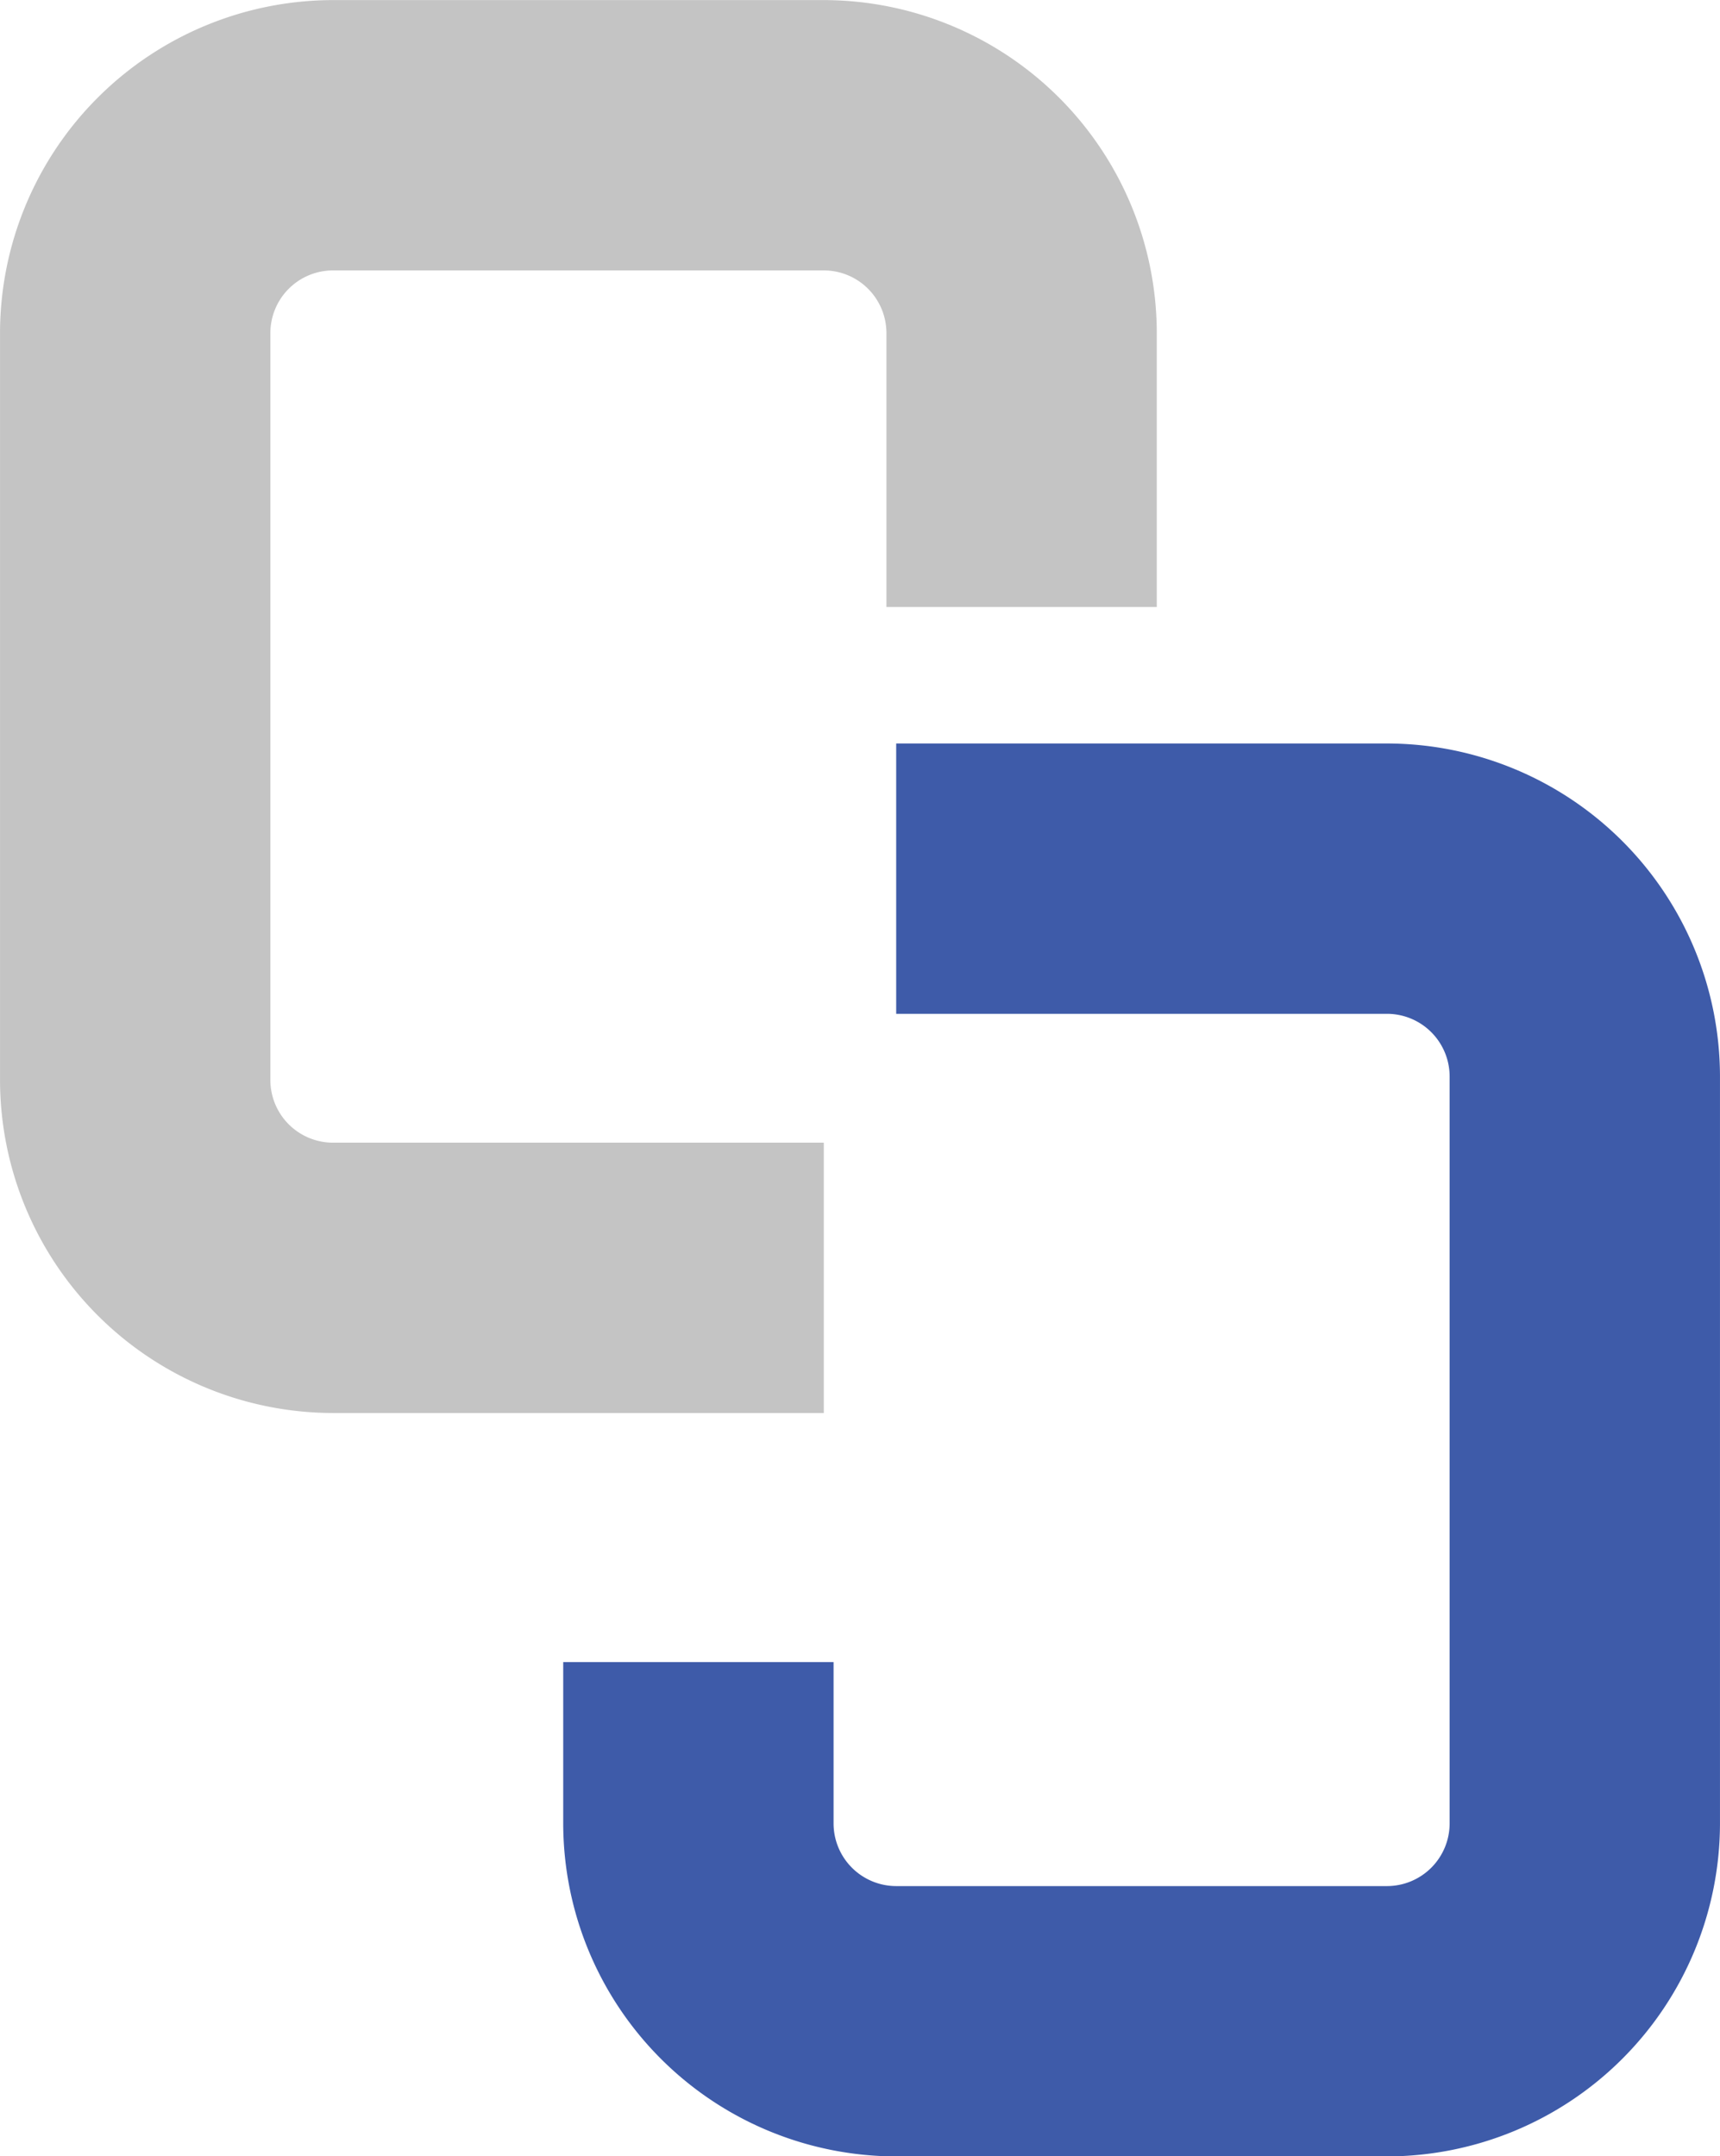
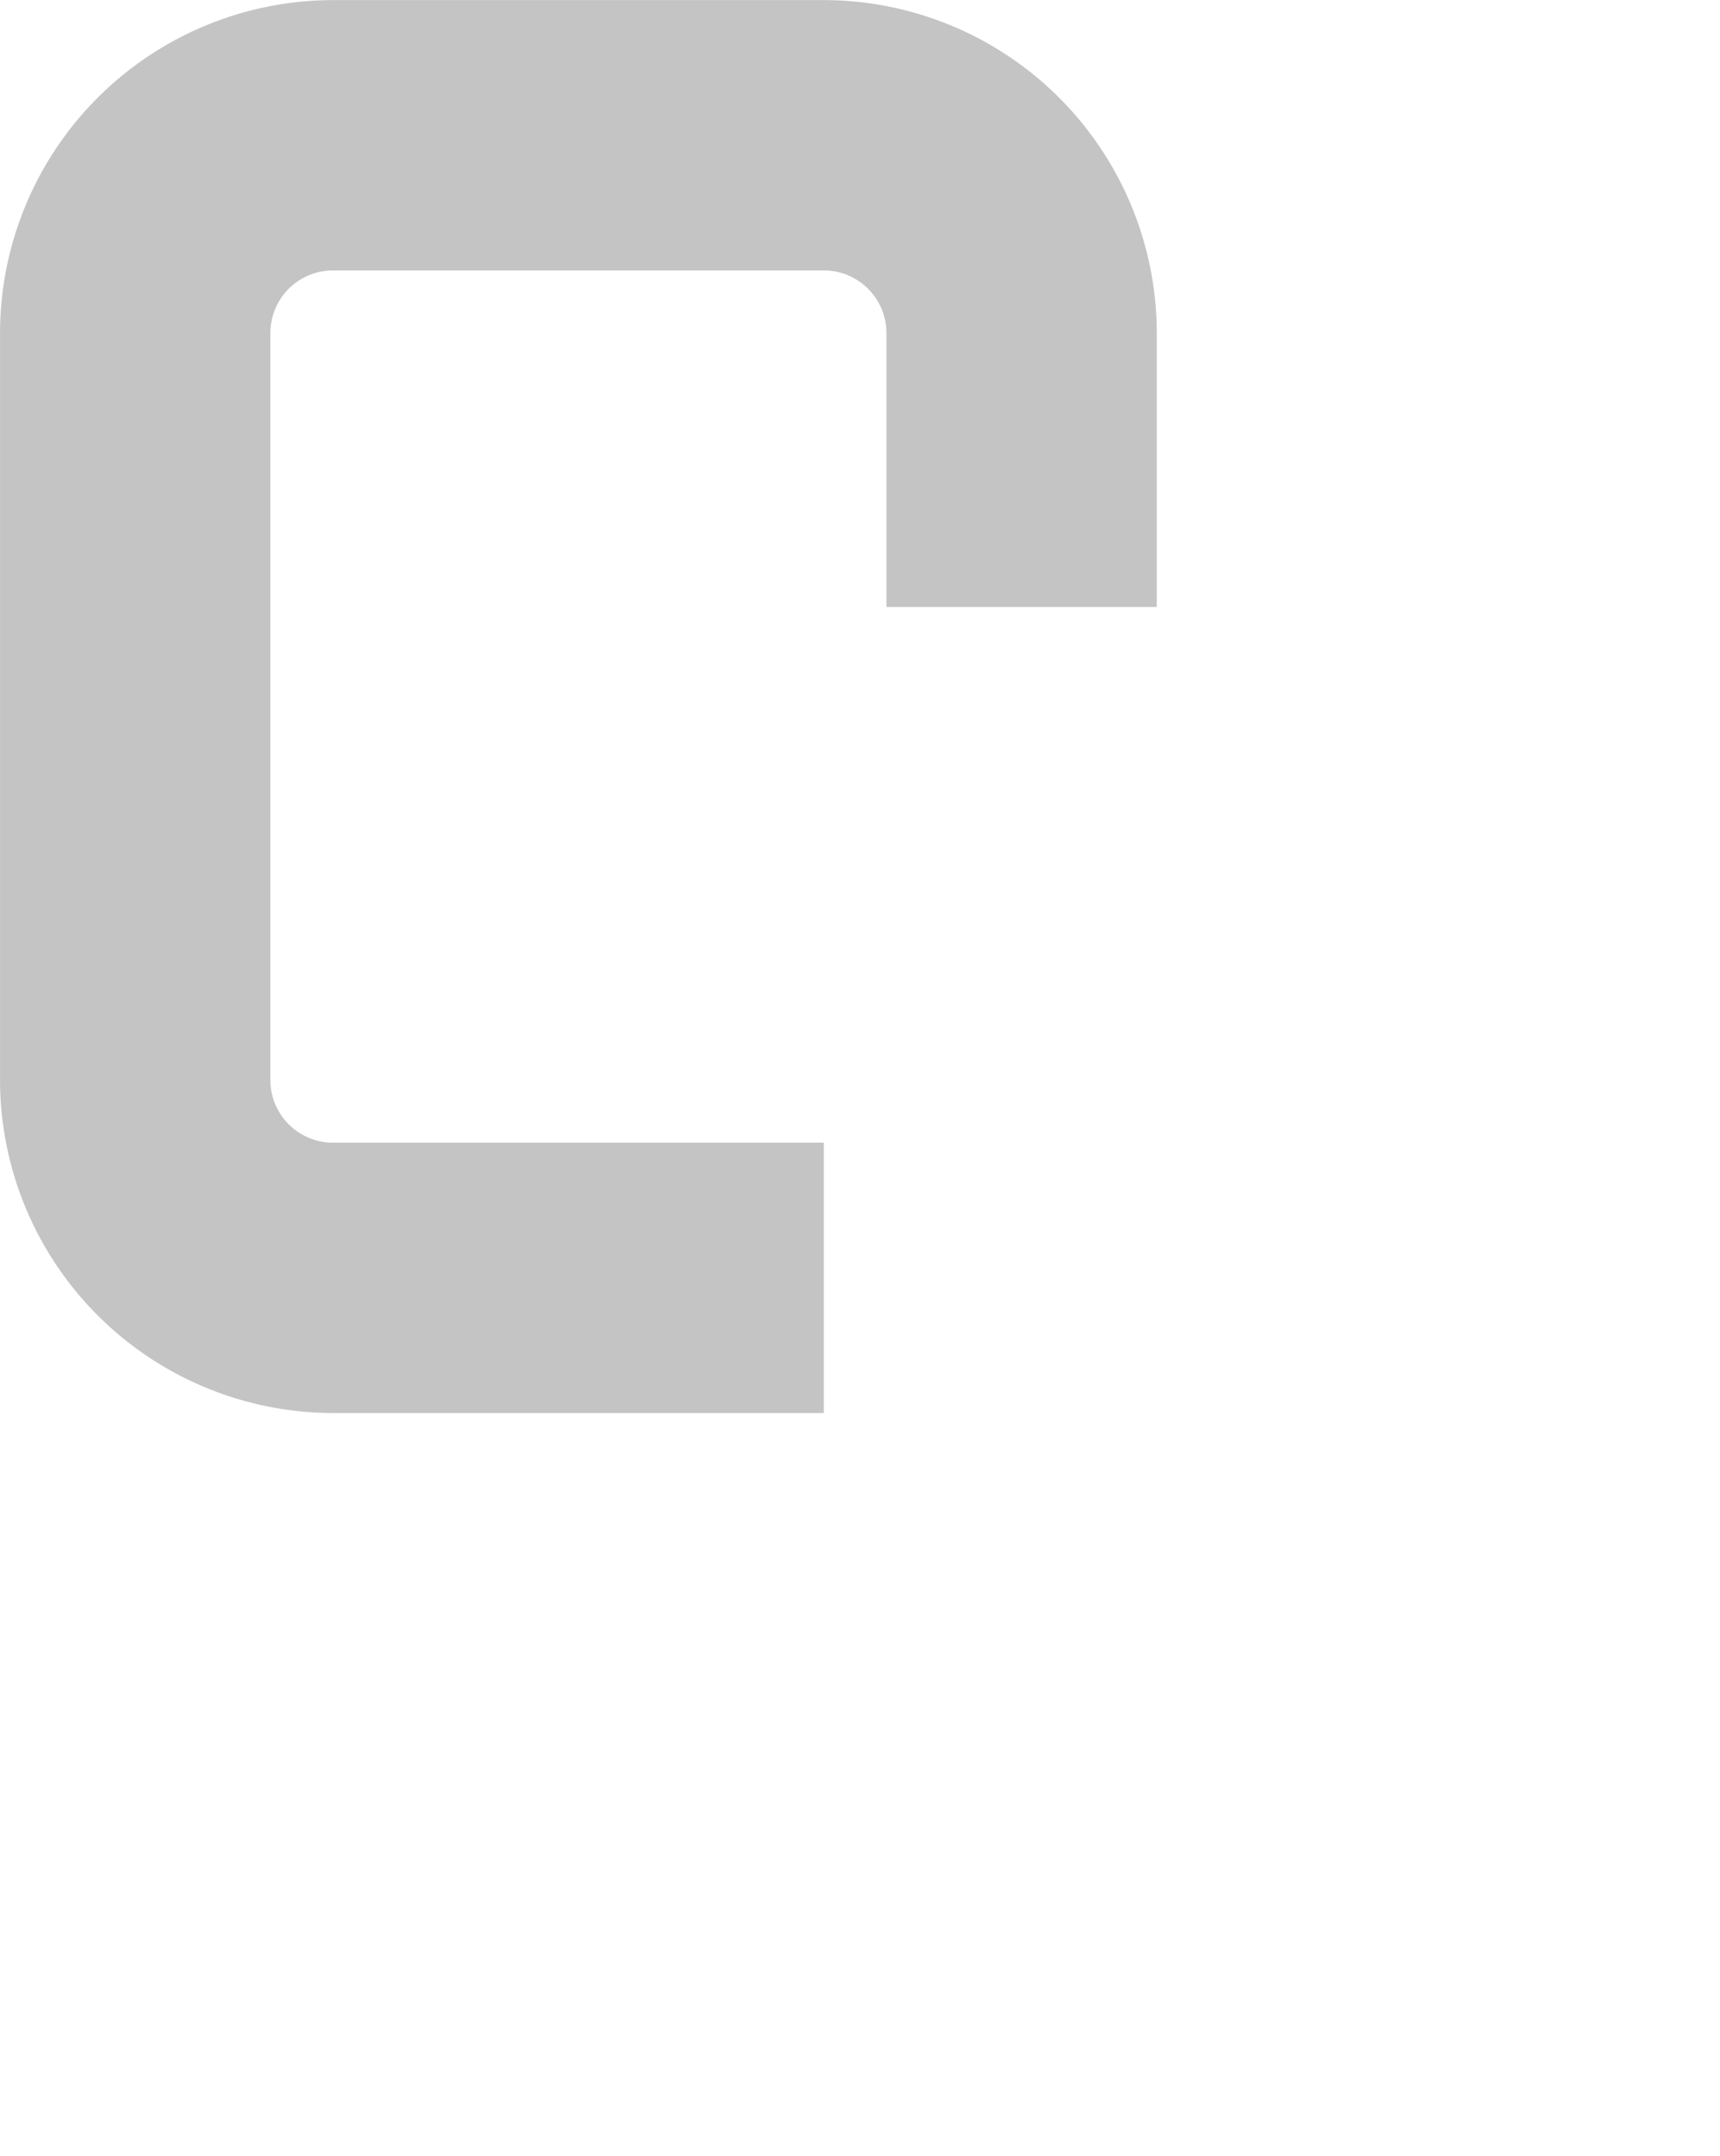
<svg xmlns="http://www.w3.org/2000/svg" width="80.118" height="100.451" viewBox="0 0 80.118 100.451">
  <g id="Group_155435" data-name="Group 155435" transform="translate(-1491.701 -1859.076)">
    <g id="Group_7778" data-name="Group 7778" transform="translate(1491.701 1859.076)">
      <path id="Path_2536" data-name="Path 2536" d="M1530.074,1924.9h-22.862a15.529,15.529,0,0,1-15.51-15.51v-34.8a15.529,15.529,0,0,1,15.51-15.51h22.862a15.529,15.529,0,0,1,15.51,15.51v12.763h-12.593v-12.763a2.92,2.92,0,0,0-2.917-2.917h-22.862a2.92,2.92,0,0,0-2.917,2.917v34.8a2.92,2.92,0,0,0,2.917,2.917h22.862Z" transform="translate(-1491.701 -1859.076)" fill="#c4c4c4" />
    </g>
    <g id="Group_7779" data-name="Group 7779" transform="translate(1517.936 1893.707)">
-       <path id="Path_2537" data-name="Path 2537" d="M1555.073,1957.9h-22.862a15.529,15.529,0,0,1-15.51-15.51v-7.516h12.593v7.516a2.92,2.92,0,0,0,2.917,2.917h22.862a2.92,2.92,0,0,0,2.917-2.917v-34.8a2.92,2.92,0,0,0-2.917-2.917h-22.862v-12.593h22.862a15.529,15.529,0,0,1,15.51,15.51v34.8A15.529,15.529,0,0,1,1555.073,1957.9Z" transform="translate(-1516.701 -1892.076)" fill="#3e5ba9" />
-     </g>
+       </g>
  </g>
</svg>